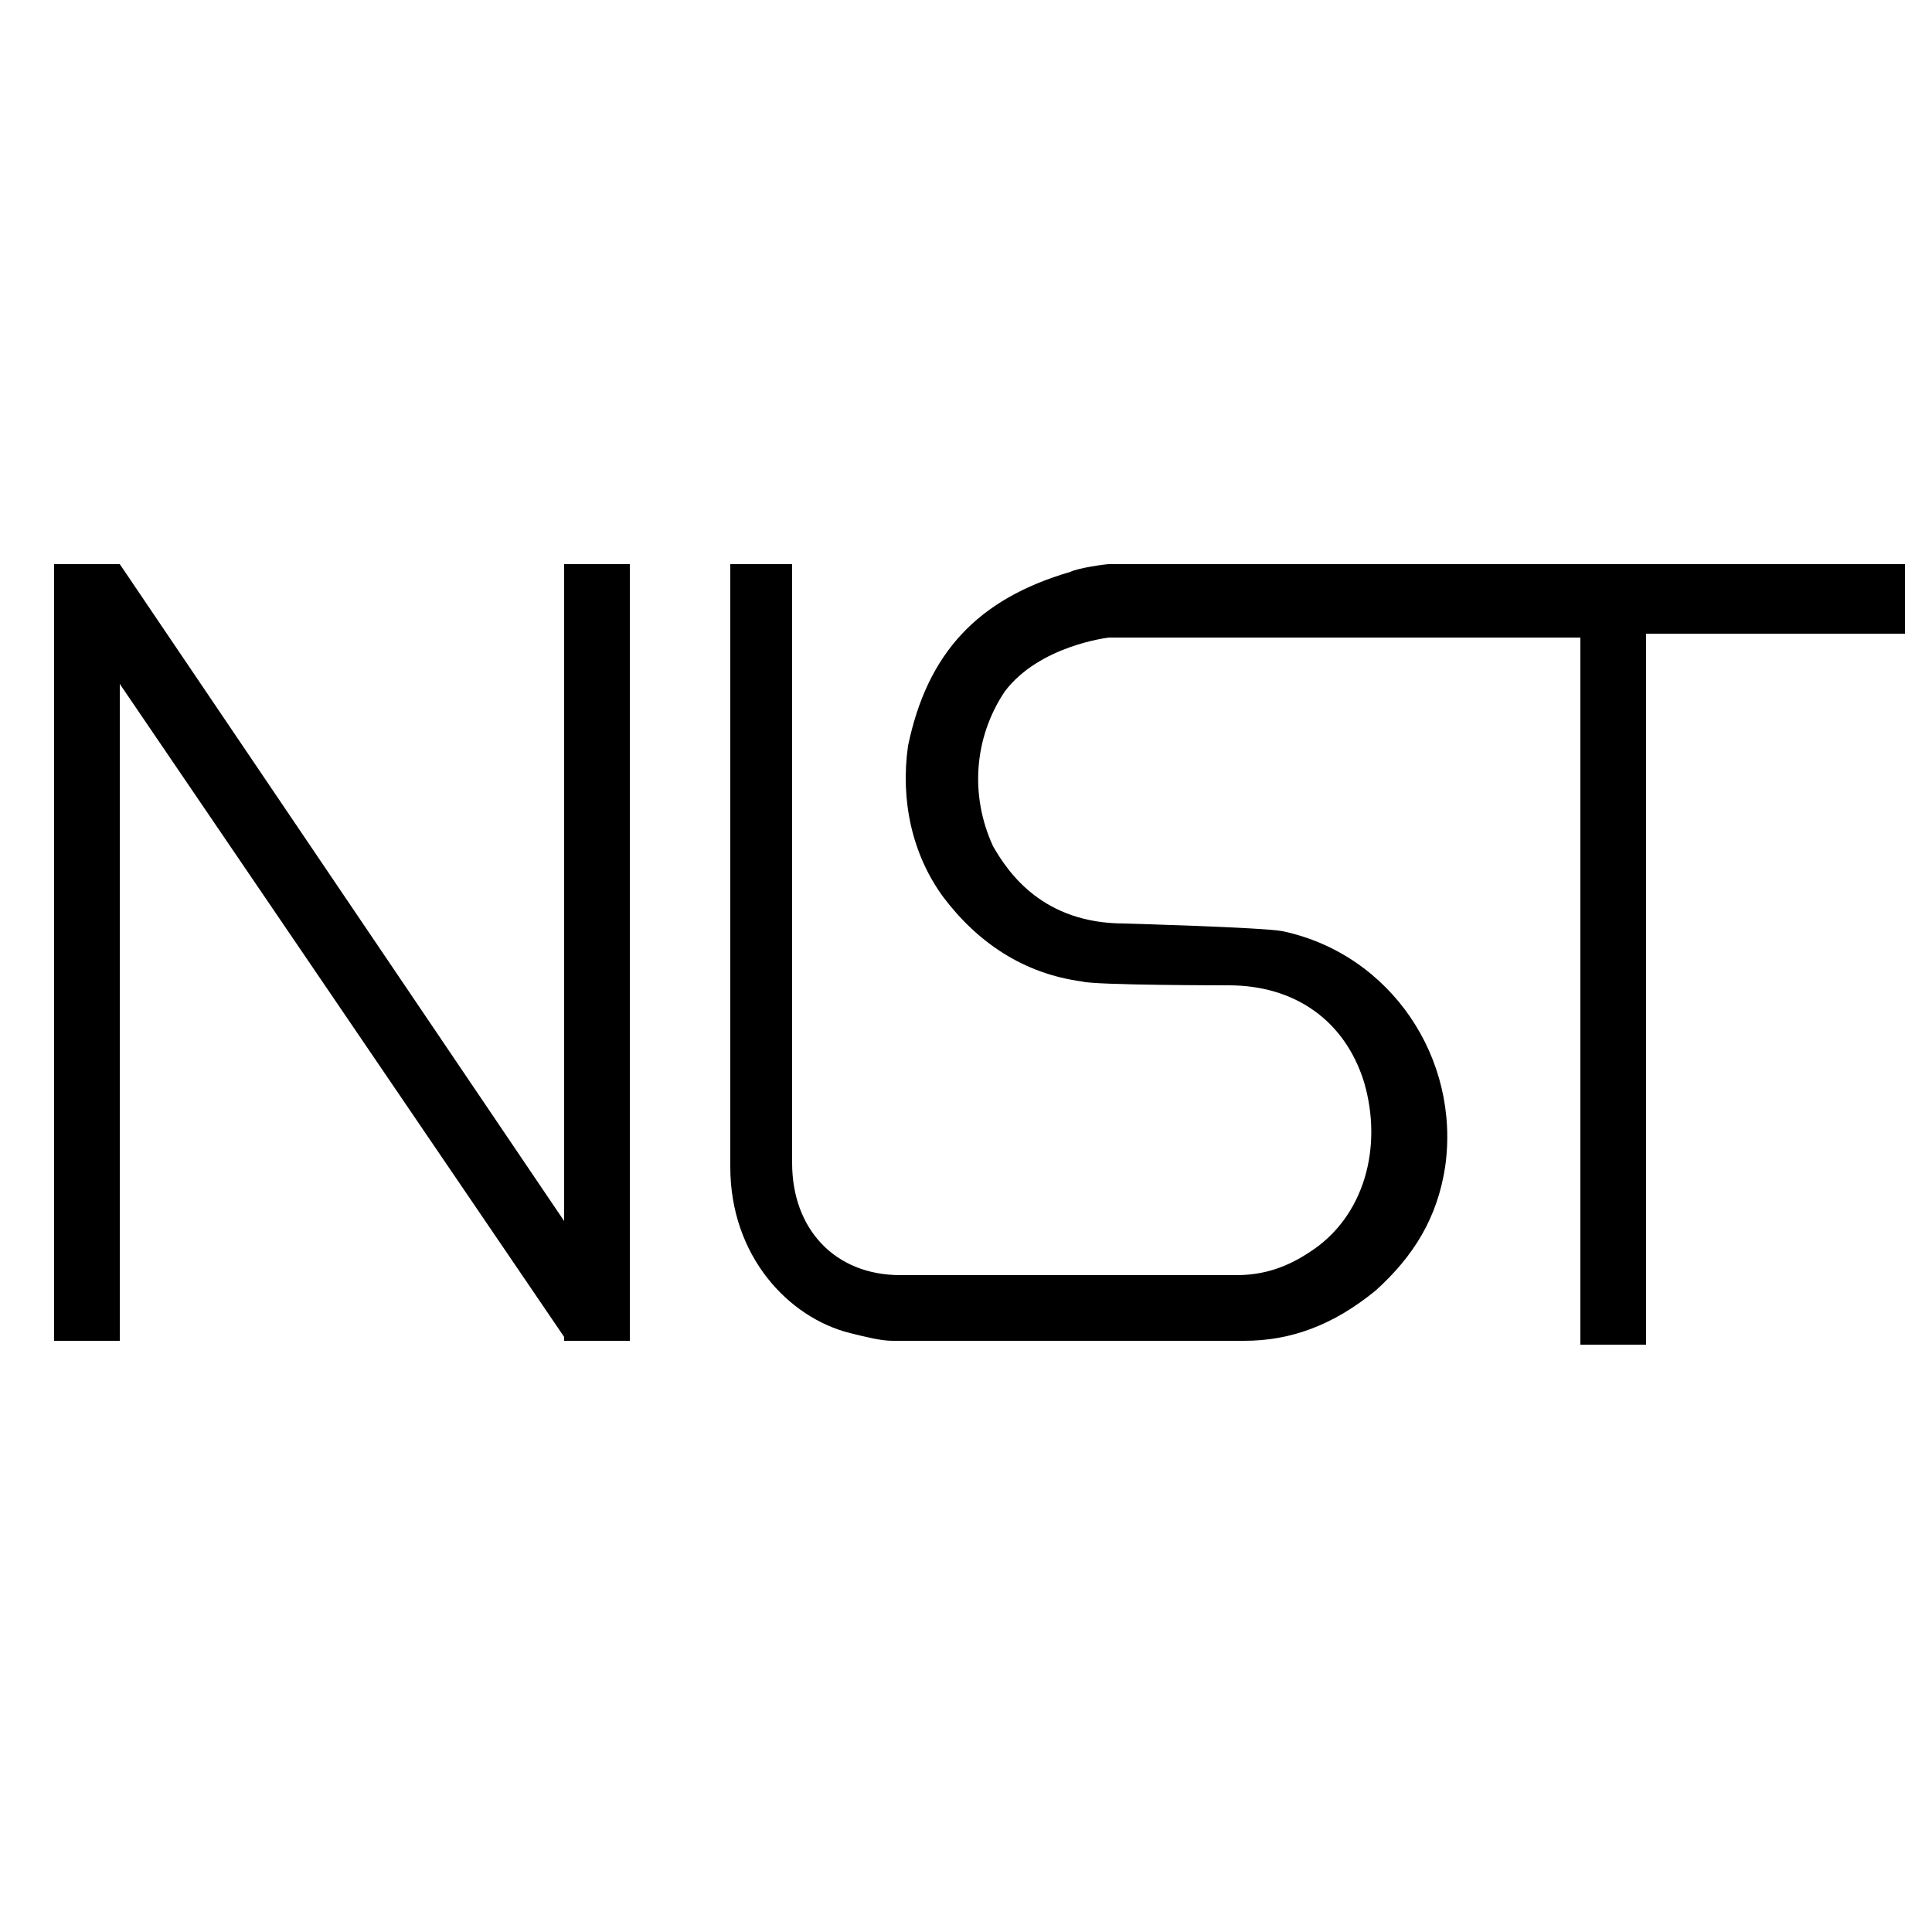
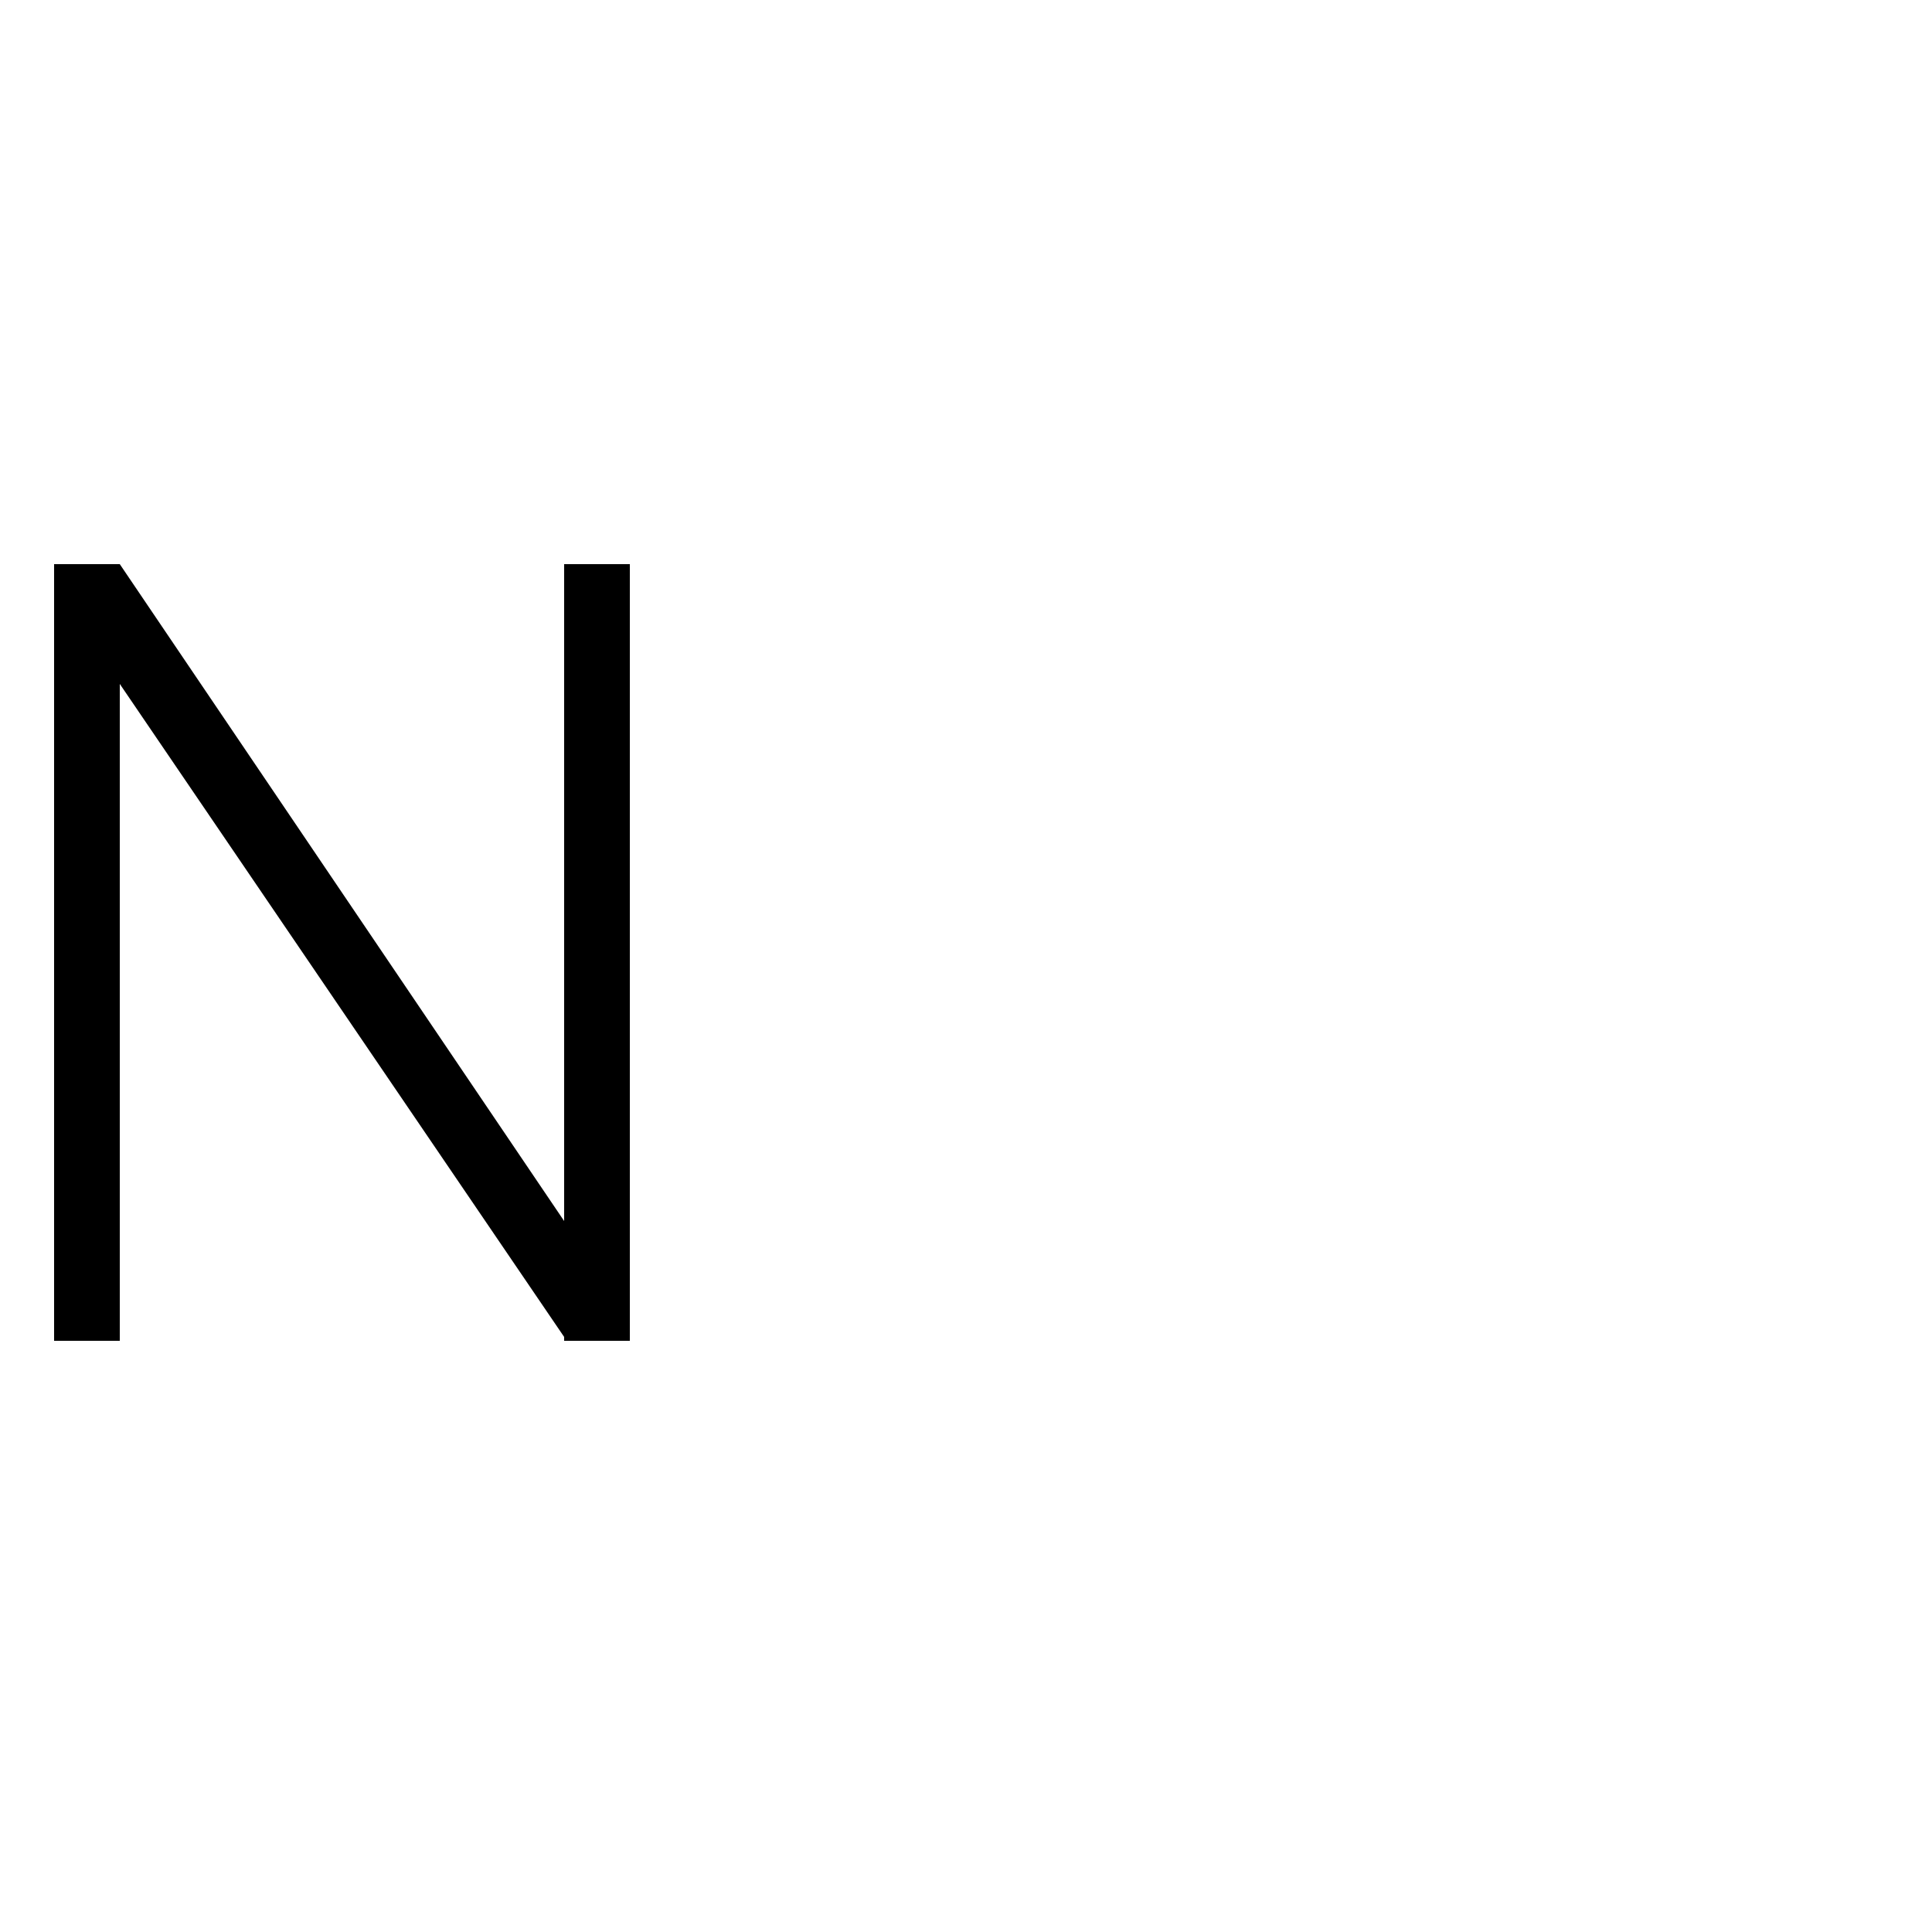
<svg xmlns="http://www.w3.org/2000/svg" version="1.1" id="Layer_1" x="0px" y="0px" viewBox="0 0 50 50" style="enable-background:new 0 0 50 50;" xml:space="preserve">
  <g>
-     <path d="M18.9,14.6c0,1.2,0,11.6,0,15.6c0,2.3,1.5,3.9,3.1,4.3c0.4,0.1,0.8,0.2,1.1,0.2c7,0,9.1,0,9.1,0c1.2,0,2.3-0.4,3.4-1.3   c1-0.9,1.6-1.9,1.8-3.2c0.4-2.8-1.4-5.5-4.2-6.1c-0.5-0.1-4.1-0.2-4.1-0.2c-2.1,0-3-1.3-3.4-2c-0.6-1.3-0.5-2.8,0.3-4   c0.9-1.2,2.7-1.4,2.7-1.4l12.2,0v18.3h1.7V16.4h6.7v-1.8H28.7c-0.1,0-0.8,0.1-1,0.2c-2.4,0.7-3.7,2.1-4.2,4.5   c-0.2,1.4,0.1,2.8,0.9,3.9c0.9,1.2,2.1,2,3.6,2.2c0.3,0.1,3.8,0.1,3.8,0.1c1.7,0,3,0.9,3.5,2.5c0.5,1.7,0,3.5-1.4,4.4   c-0.6,0.4-1.2,0.6-1.9,0.6c-7.5,0-8.7,0-8.7,0c-1.7,0-2.8-1.2-2.8-2.9l0-15.5H18.9z" />
    <polygon points="14.6,14.6 14.6,31.6 3.1,14.6 1.4,14.6 1.4,34.7 3.1,34.7 3.1,17.7 14.6,34.6 14.6,34.7 16.3,34.7 16.3,14.6  " />
  </g>
</svg>